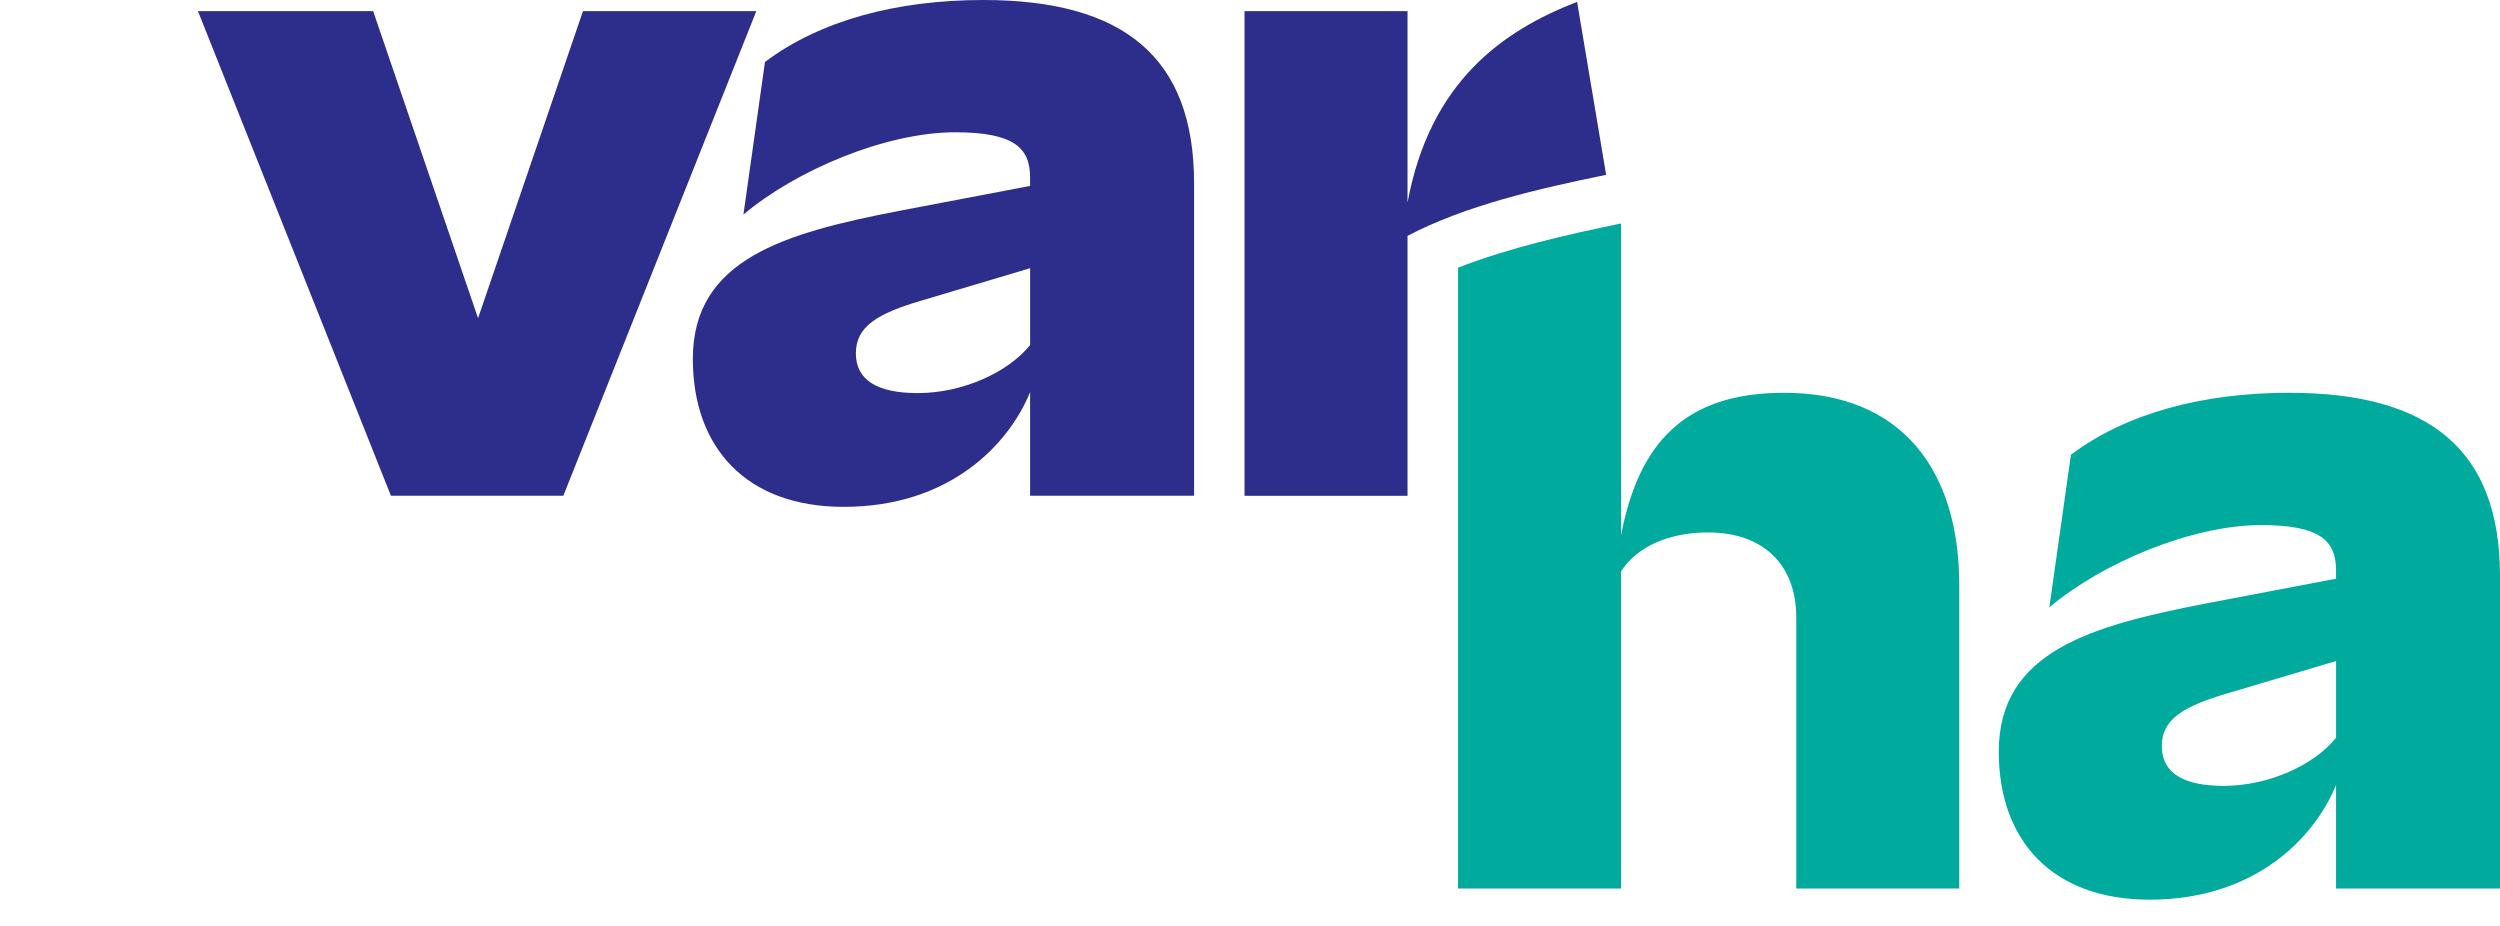
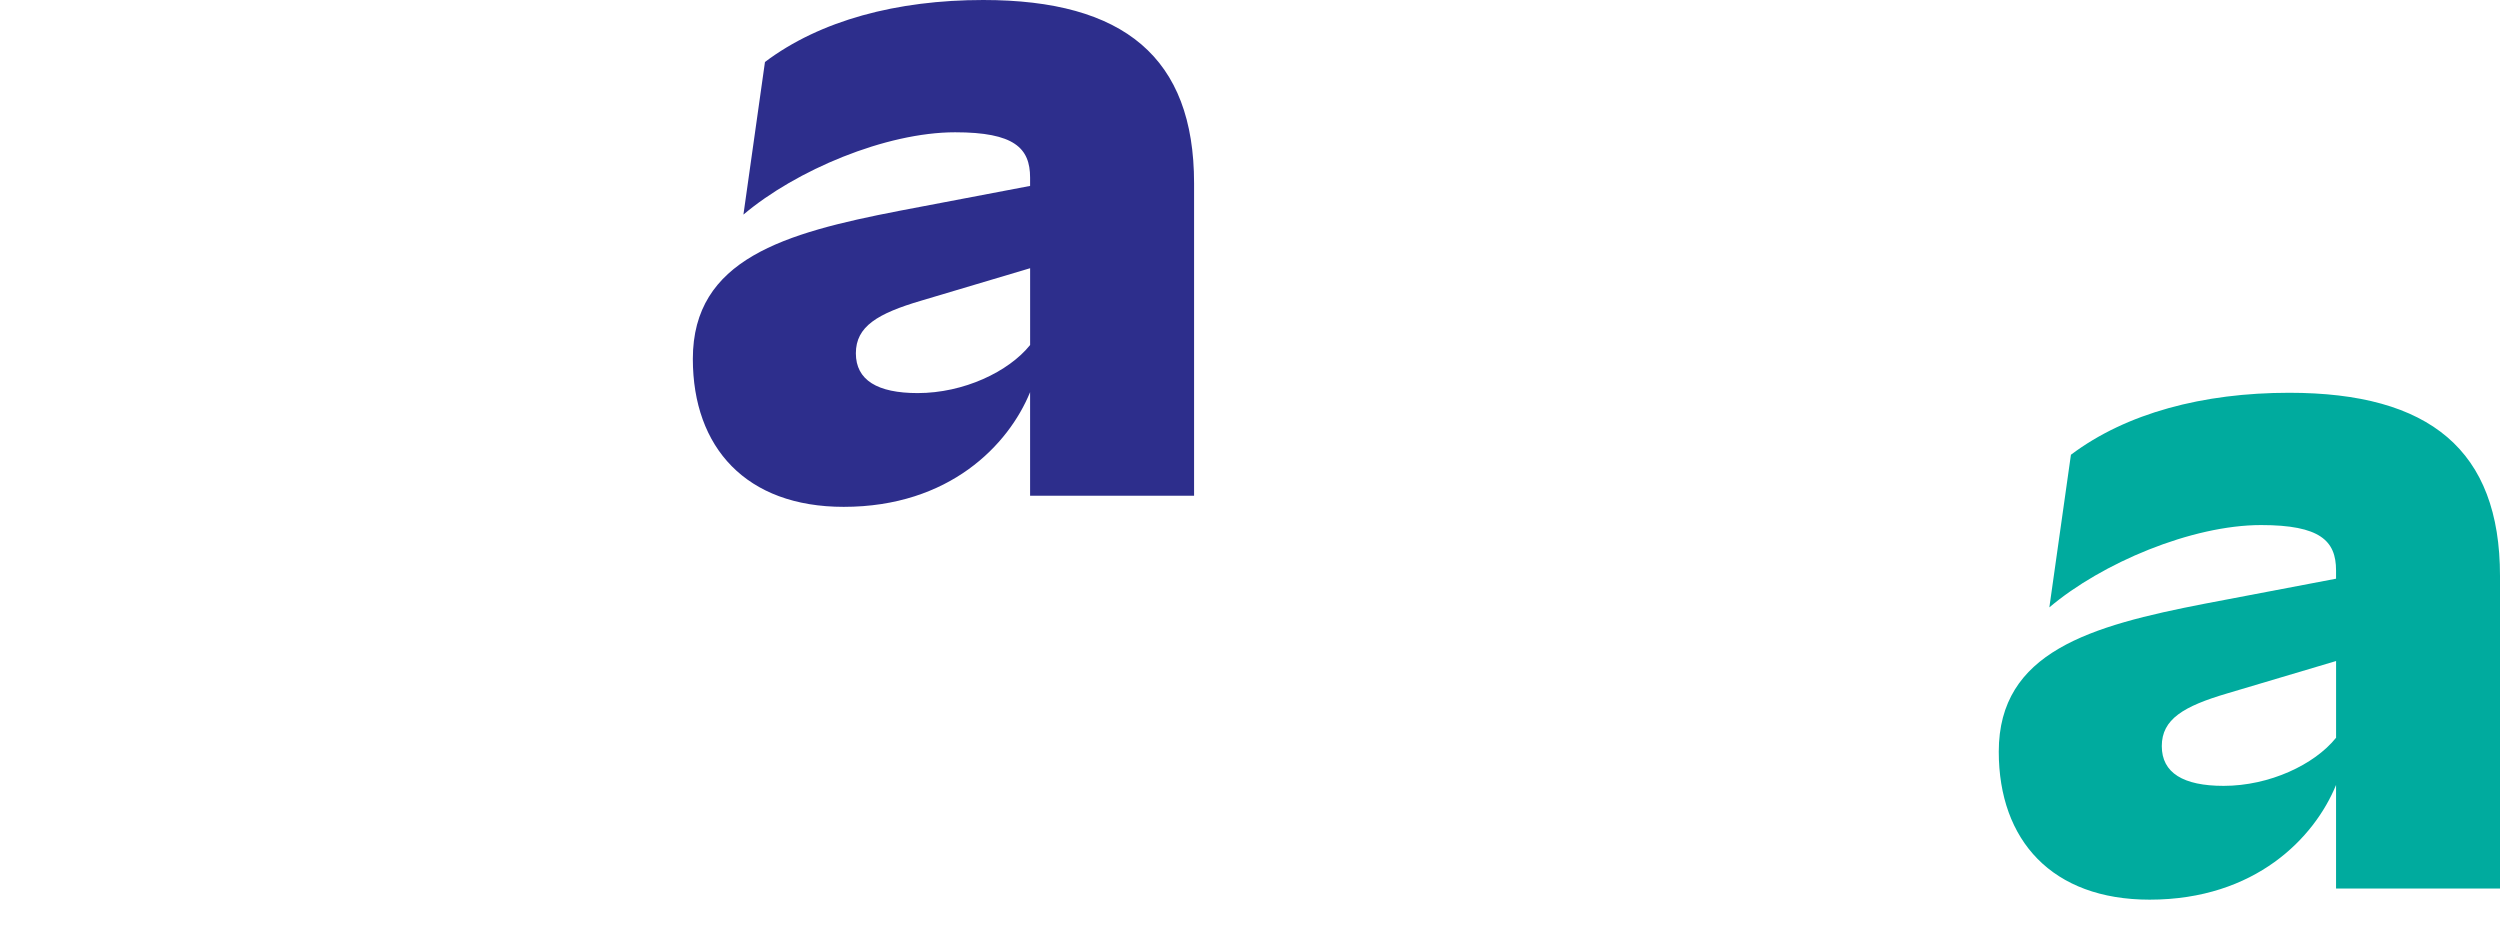
<svg xmlns="http://www.w3.org/2000/svg" width="81" height="30" viewBox="0 0 81 30" fill="none">
  <g id="Varha-logo">
-     <path id="Vector" d="M12.666 16.062H18.252L24.505 0.36H18.889L15.489 10.309L12.09 0.36H6.413L12.666 16.062Z" fill="#2D2E8C" />
    <path id="Vector_2" d="M33.376 11.178C32.678 12.047 31.221 12.736 29.733 12.736C28.428 12.736 27.73 12.316 27.73 11.447C27.73 10.578 28.428 10.159 29.855 9.739L33.376 8.69V11.178H33.376ZM38.688 16.062V5.934C38.688 1.858 36.411 0 31.858 0C29.065 0 26.576 0.659 24.785 2.008L24.087 6.953C25.787 5.514 28.701 4.286 30.947 4.286C32.859 4.286 33.375 4.795 33.375 5.754V6.024L29.126 6.833C25.423 7.552 22.448 8.391 22.448 11.628C22.448 14.504 24.178 16.422 27.335 16.422C30.765 16.422 32.677 14.414 33.375 12.706V16.062H38.687H38.688Z" fill="#2D2E8C" />
-     <path id="Vector_3" d="M45.604 16.062V7.642C47.486 6.653 49.854 6.113 52.039 5.664L51.098 0.06C48.7 0.989 46.332 2.637 45.604 6.563V0.36H40.322V16.063H45.604L45.604 16.062Z" fill="#2D2E8C" />
-     <path id="Vector_4" d="M63.48 28.789V18.959C63.48 15.243 61.629 12.726 57.804 12.726C54.586 12.726 53.099 14.344 52.522 17.341V7.24C50.763 7.603 48.902 8.026 47.241 8.672V28.789H52.522V18.51C53.069 17.671 54.131 17.251 55.345 17.251C57.105 17.251 58.199 18.27 58.199 20.009V28.789H63.48H63.48Z" fill="#00AB9E" />
    <path id="Vector_5" d="M75.688 23.904C74.99 24.773 73.533 25.462 72.046 25.462C70.74 25.462 70.042 25.043 70.042 24.174C70.042 23.304 70.74 22.885 72.167 22.465L75.689 21.417V23.904H75.688ZM81 28.789V18.66C81 14.584 78.724 12.726 74.17 12.726C71.377 12.726 68.889 13.386 67.098 14.734L66.399 19.679C68.099 18.24 71.013 17.012 73.26 17.012C75.172 17.012 75.688 17.521 75.688 18.48V18.75L71.438 19.559C67.735 20.278 64.76 21.117 64.76 24.354C64.76 27.231 66.49 29.149 69.647 29.149C73.078 29.149 74.99 27.141 75.688 25.433V28.789H81H81Z" fill="#00AB9E" />
  </g>
</svg>